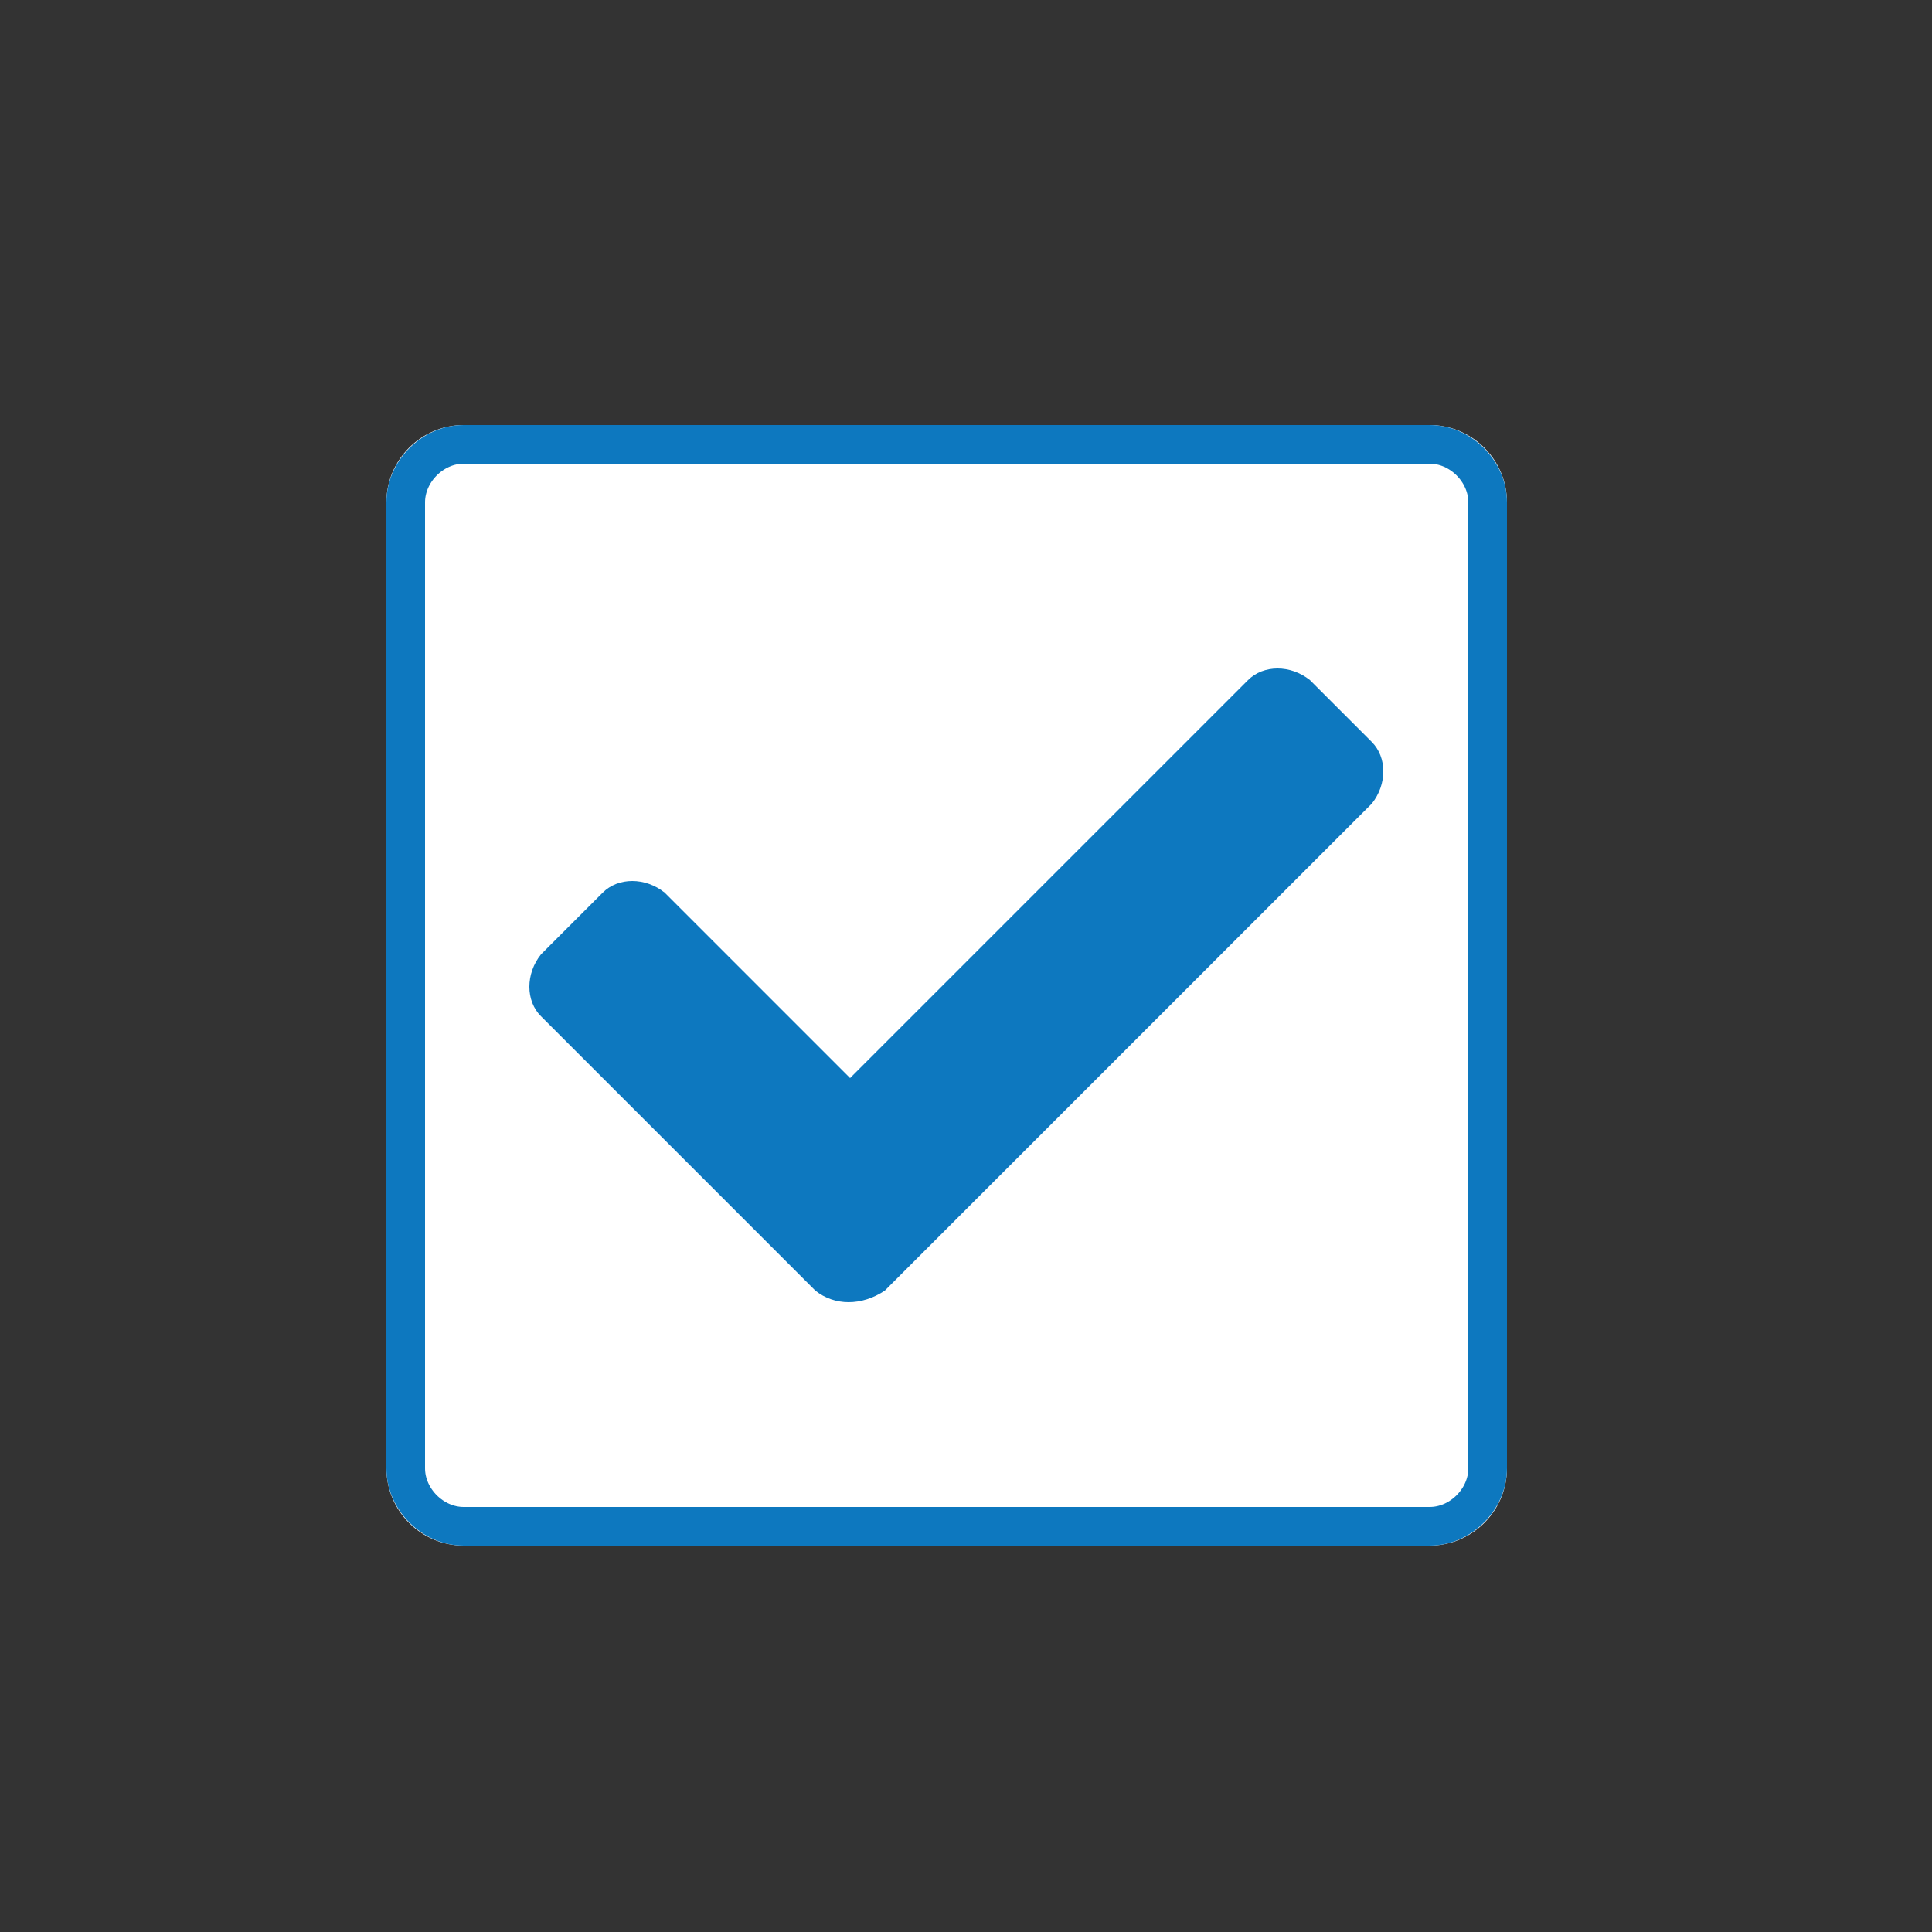
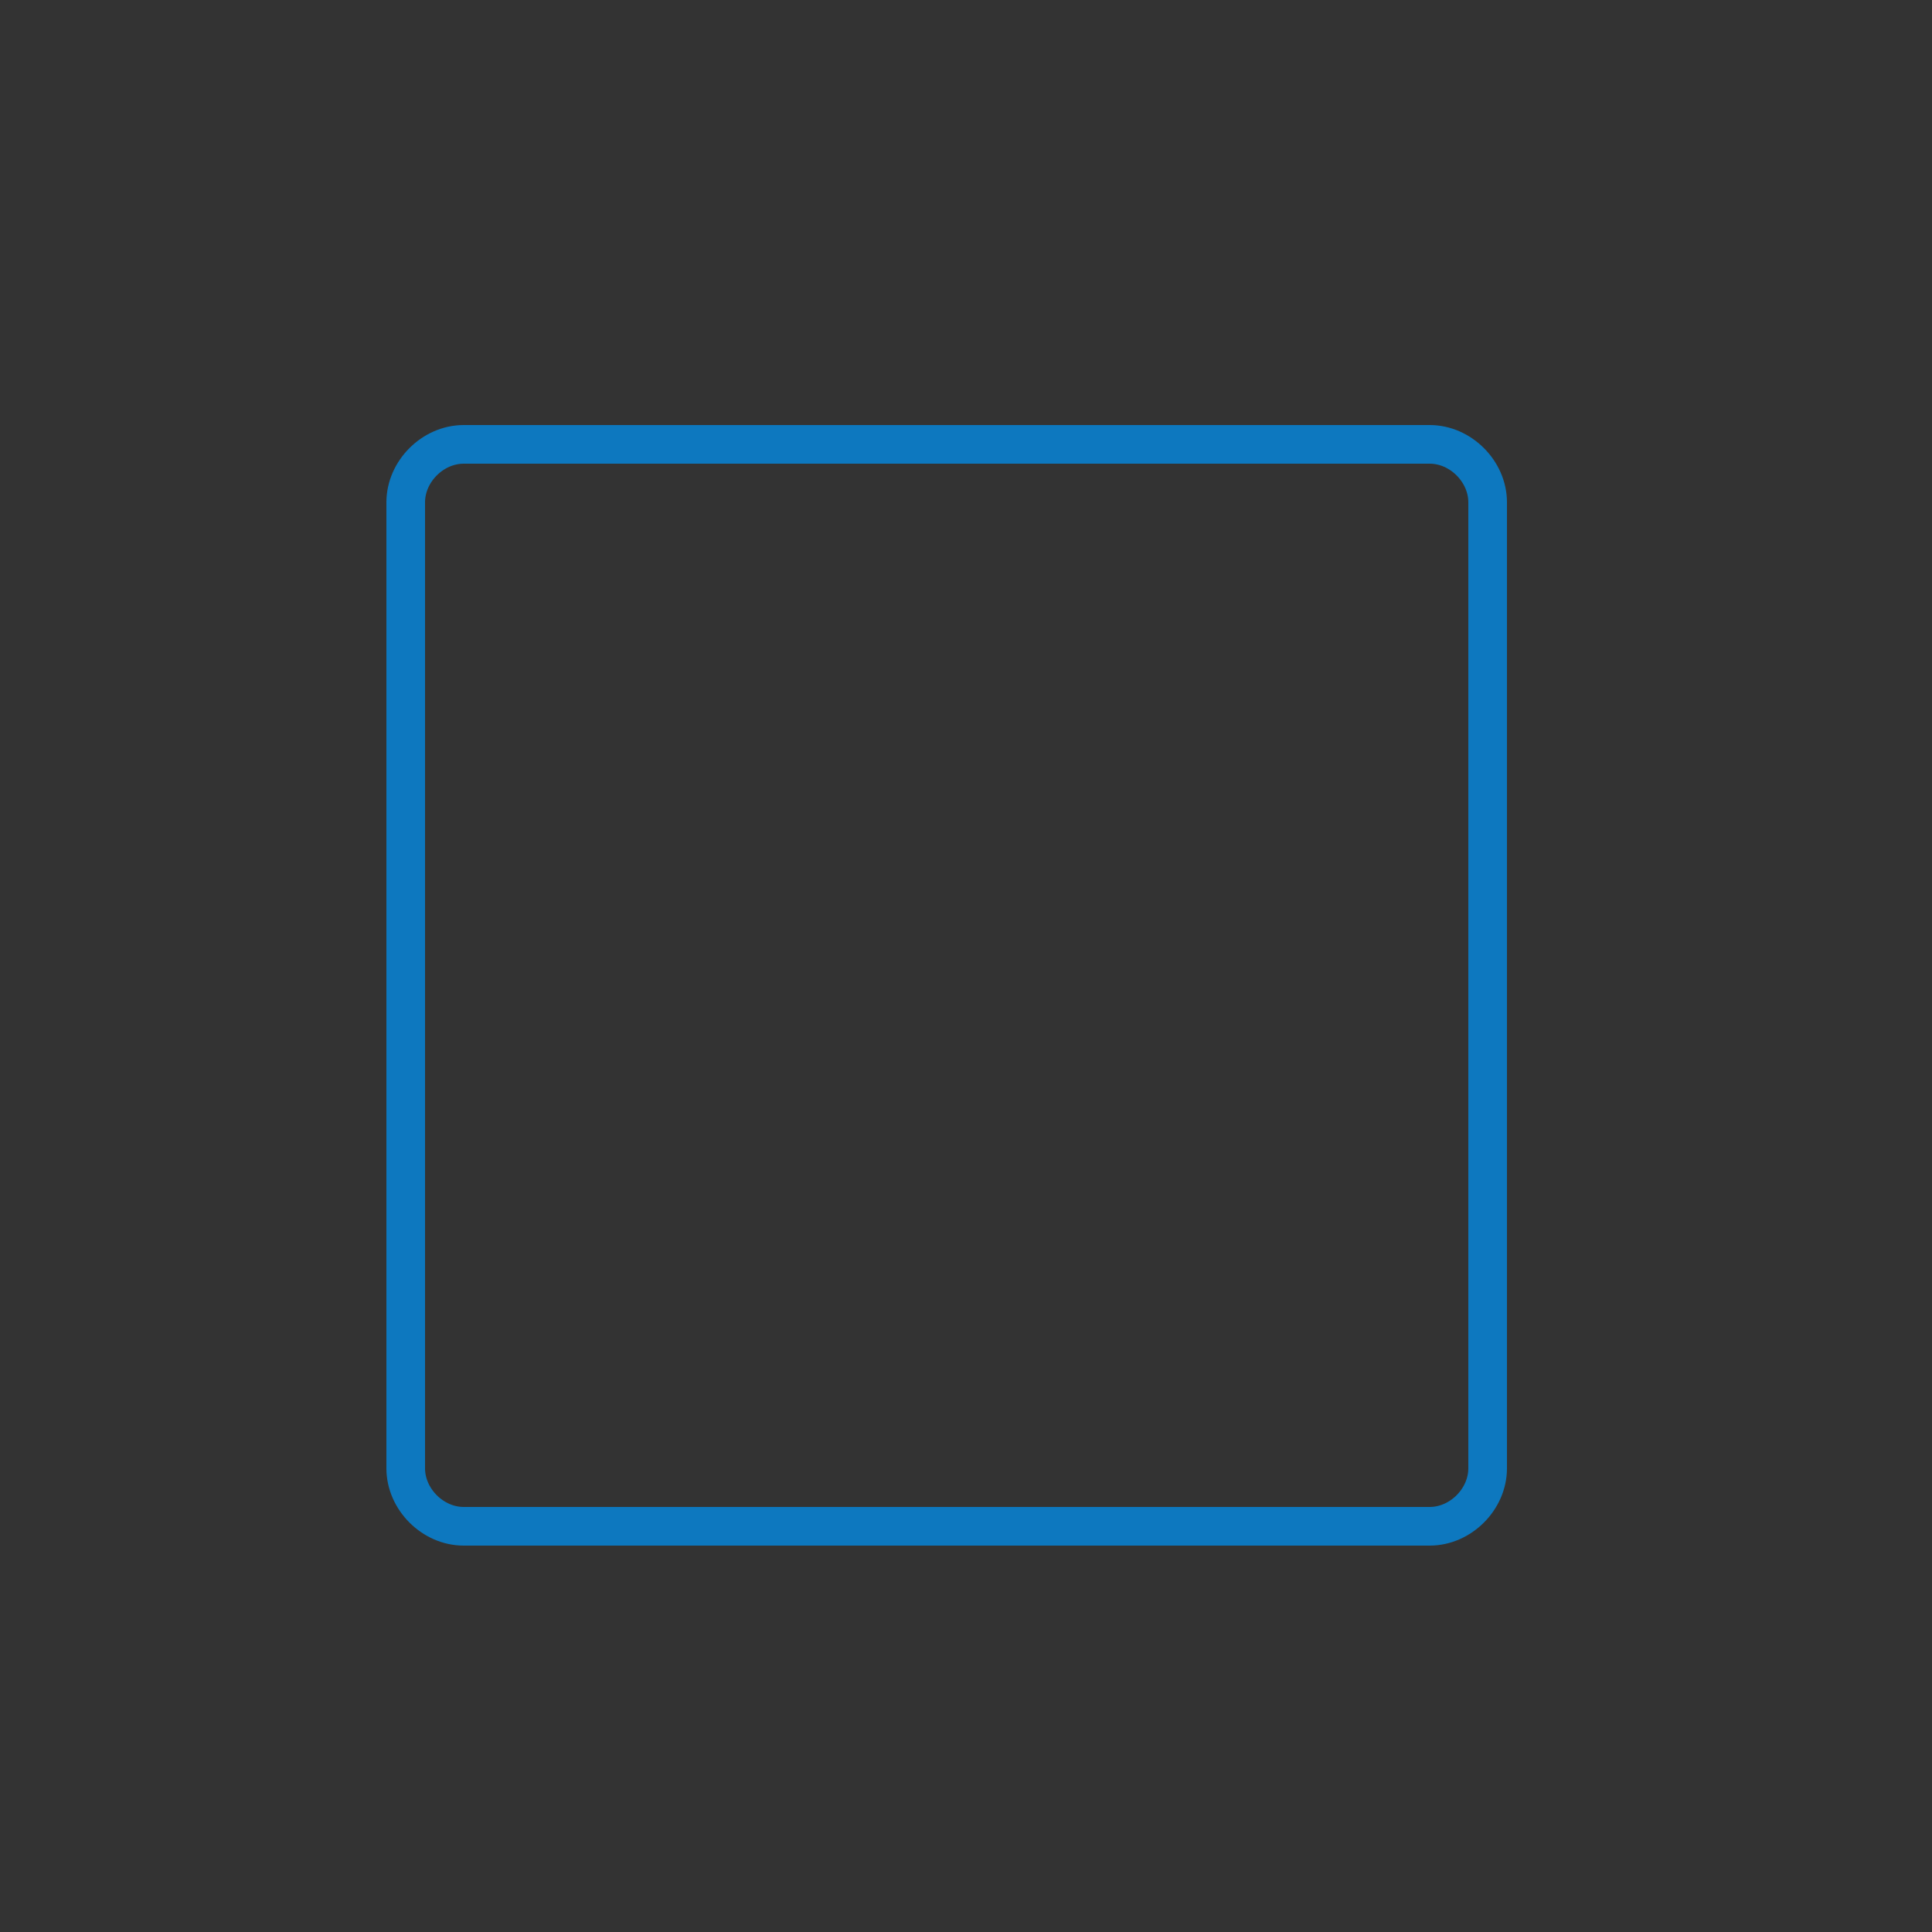
<svg xmlns="http://www.w3.org/2000/svg" version="1.1" id="Layer_1" x="0px" y="0px" viewBox="0 0 50 50" style="enable-background:new 0 0 50 50;" xml:space="preserve">
  <rect x="0" y="0" width="50" height="50" fill="#333333" stroke="none" />
  <style type="text/css">
	.st0{fill:#FFFFFF;}
	.st1{fill:none;stroke:#0D78BF;}
	.st2{fill:#0D78BF;}
</style>
  <g id="Group_261" transform="translate(-1078 -147)">
    <g id="Rectangle_263" transform="translate(1088 158)">
-       <path class="st0" d="M2,0h25c1.1,0,2,0.9,2,2v25c0,1.1-0.9,2-2,2H2c-1.1,0-2-0.9-2-2V2C0,0.9,0.9,0,2,0z" />
      <path class="st1" d="M2,0.5h25c0.8,0,1.5,0.7,1.5,1.5v25c0,0.8-0.7,1.5-1.5,1.5H2c-0.8,0-1.5-0.7-1.5-1.5V2C0.5,1.2,1.2,0.5,2,0.5    z" />
    </g>
-     <path id="Icon_awesome-check" class="st2" d="M1099.1,180.4l-7.1-7.1c-0.4-0.4-0.4-1.1,0-1.6l1.6-1.6c0.4-0.4,1.1-0.4,1.6,0   l4.8,4.8l10.3-10.3c0.4-0.4,1.1-0.4,1.6,0l1.6,1.6c0.4,0.4,0.4,1.1,0,1.6l-12.6,12.6C1100.3,180.8,1099.6,180.8,1099.1,180.4z" />
  </g>
</svg>